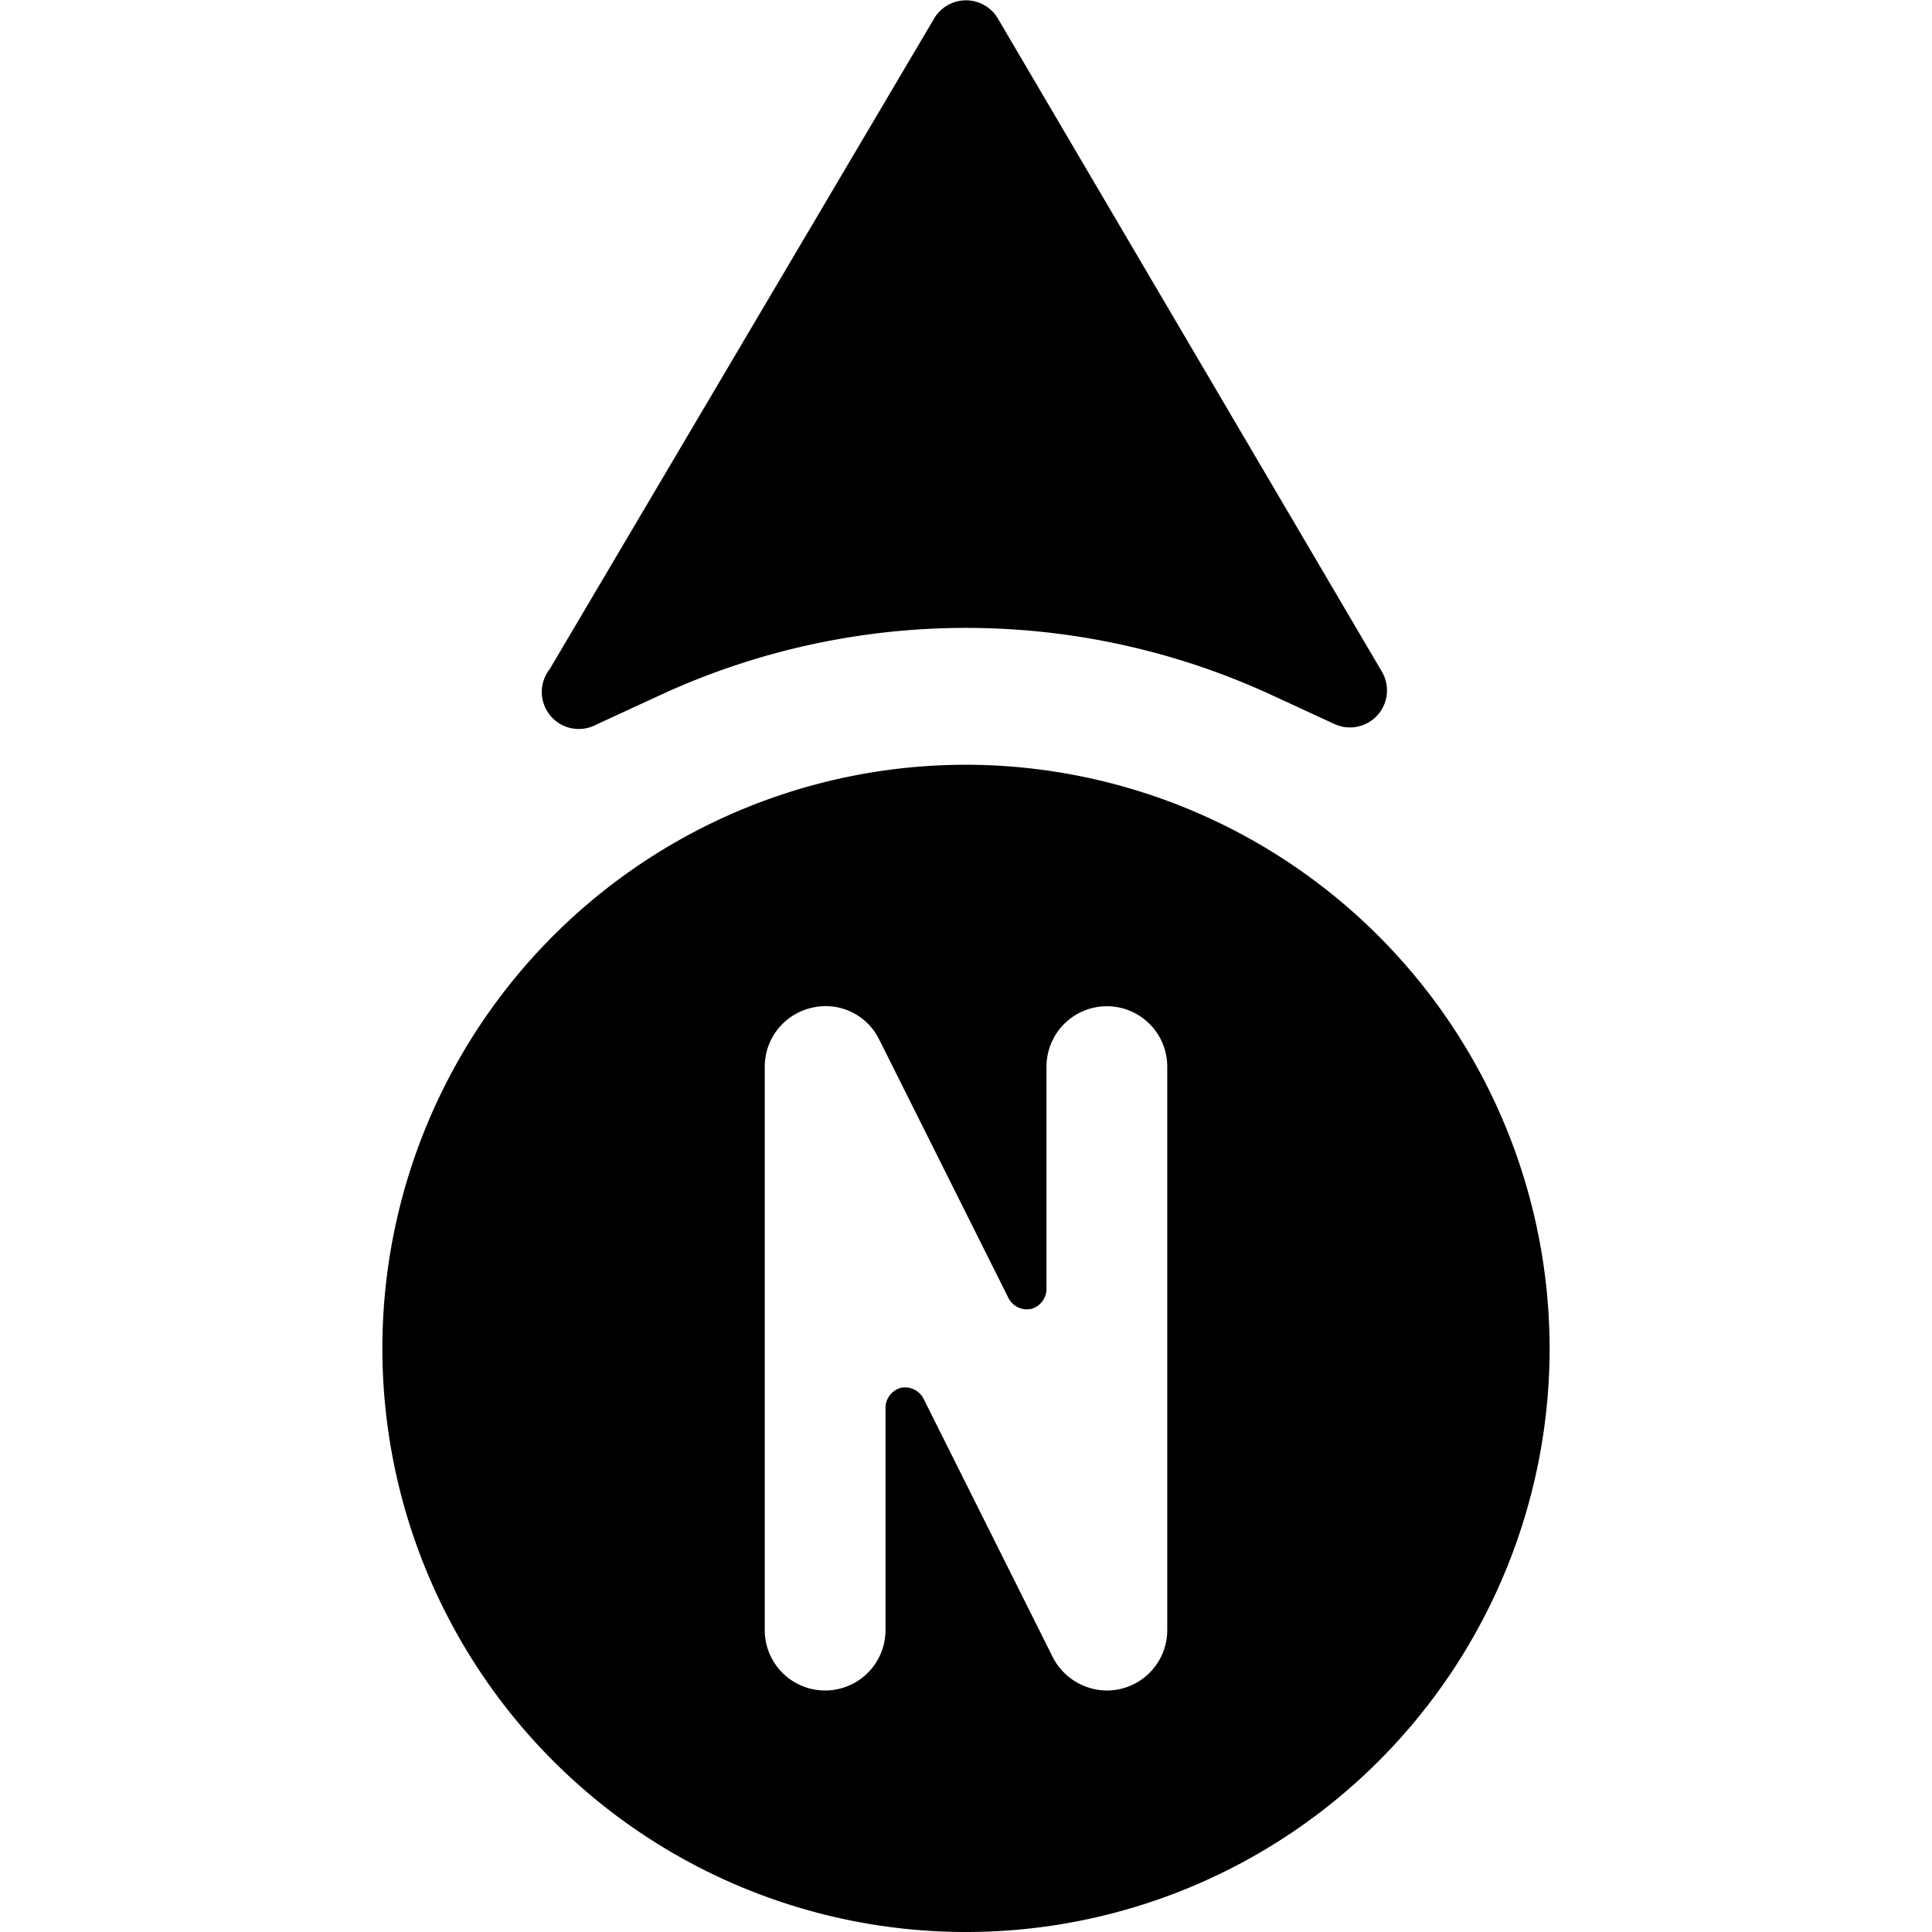
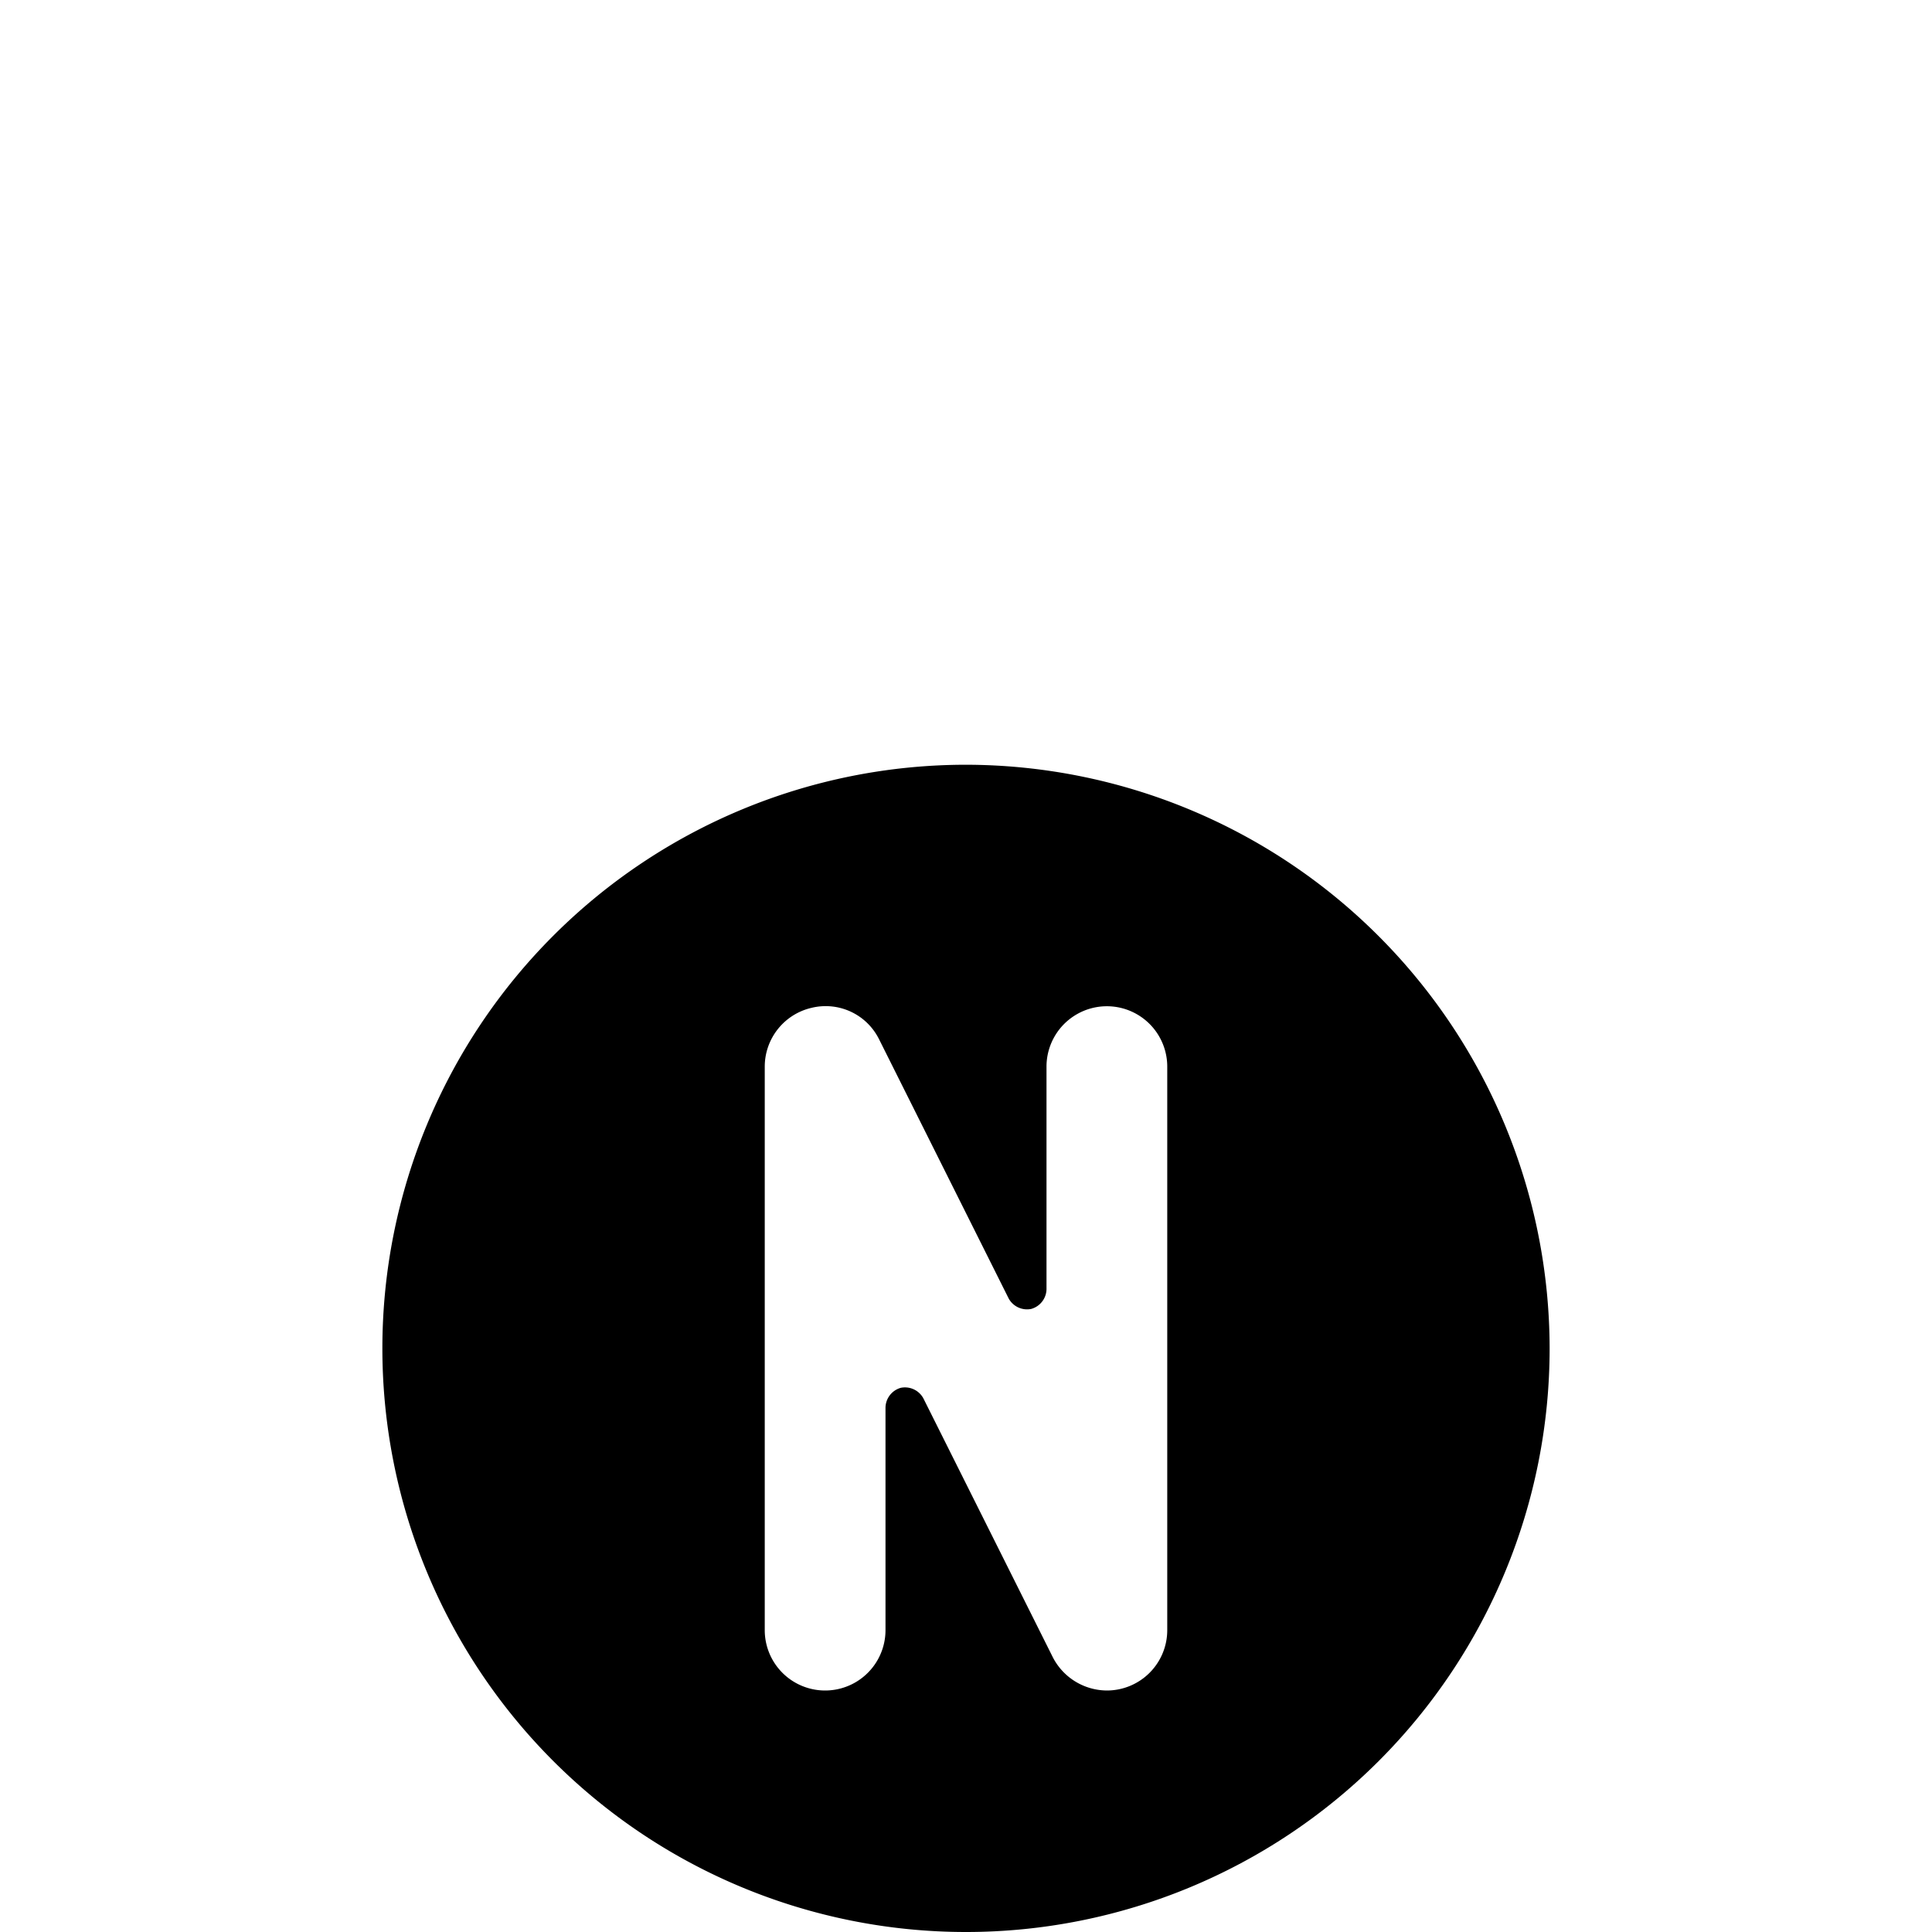
<svg xmlns="http://www.w3.org/2000/svg" viewBox="0 0 24 24">
  <g>
-     <path d="m7.41 9 0.78 -0.36a9.06 9.06 0 0 1 7.62 0l0.78 0.36a0.46 0.46 0 0 0 0.58 -0.65L12.39 0.22a0.46 0.46 0 0 0 -0.78 0L6.83 8.31a0.46 0.46 0 0 0 0.58 0.69Z" fill="#000000" stroke-width="1" />
    <path d="M12 9.5a7.25 7.25 0 1 0 7.25 7.25A7.26 7.26 0 0 0 12 9.5Zm2.5 10.75a0.75 0.75 0 0 1 -0.75 0.75 0.76 0.76 0 0 1 -0.67 -0.41l-1.61 -3.22a0.26 0.26 0 0 0 -0.28 -0.13 0.26 0.26 0 0 0 -0.19 0.25v2.76a0.75 0.75 0 0 1 -1.5 0v-7a0.75 0.75 0 0 1 0.58 -0.73 0.74 0.74 0 0 1 0.84 0.39l1.61 3.22a0.26 0.26 0 0 0 0.28 0.13A0.26 0.26 0 0 0 13 16v-2.75a0.75 0.75 0 0 1 1.5 0Z" fill="#000000" stroke-width="1" />
  </g>
</svg>